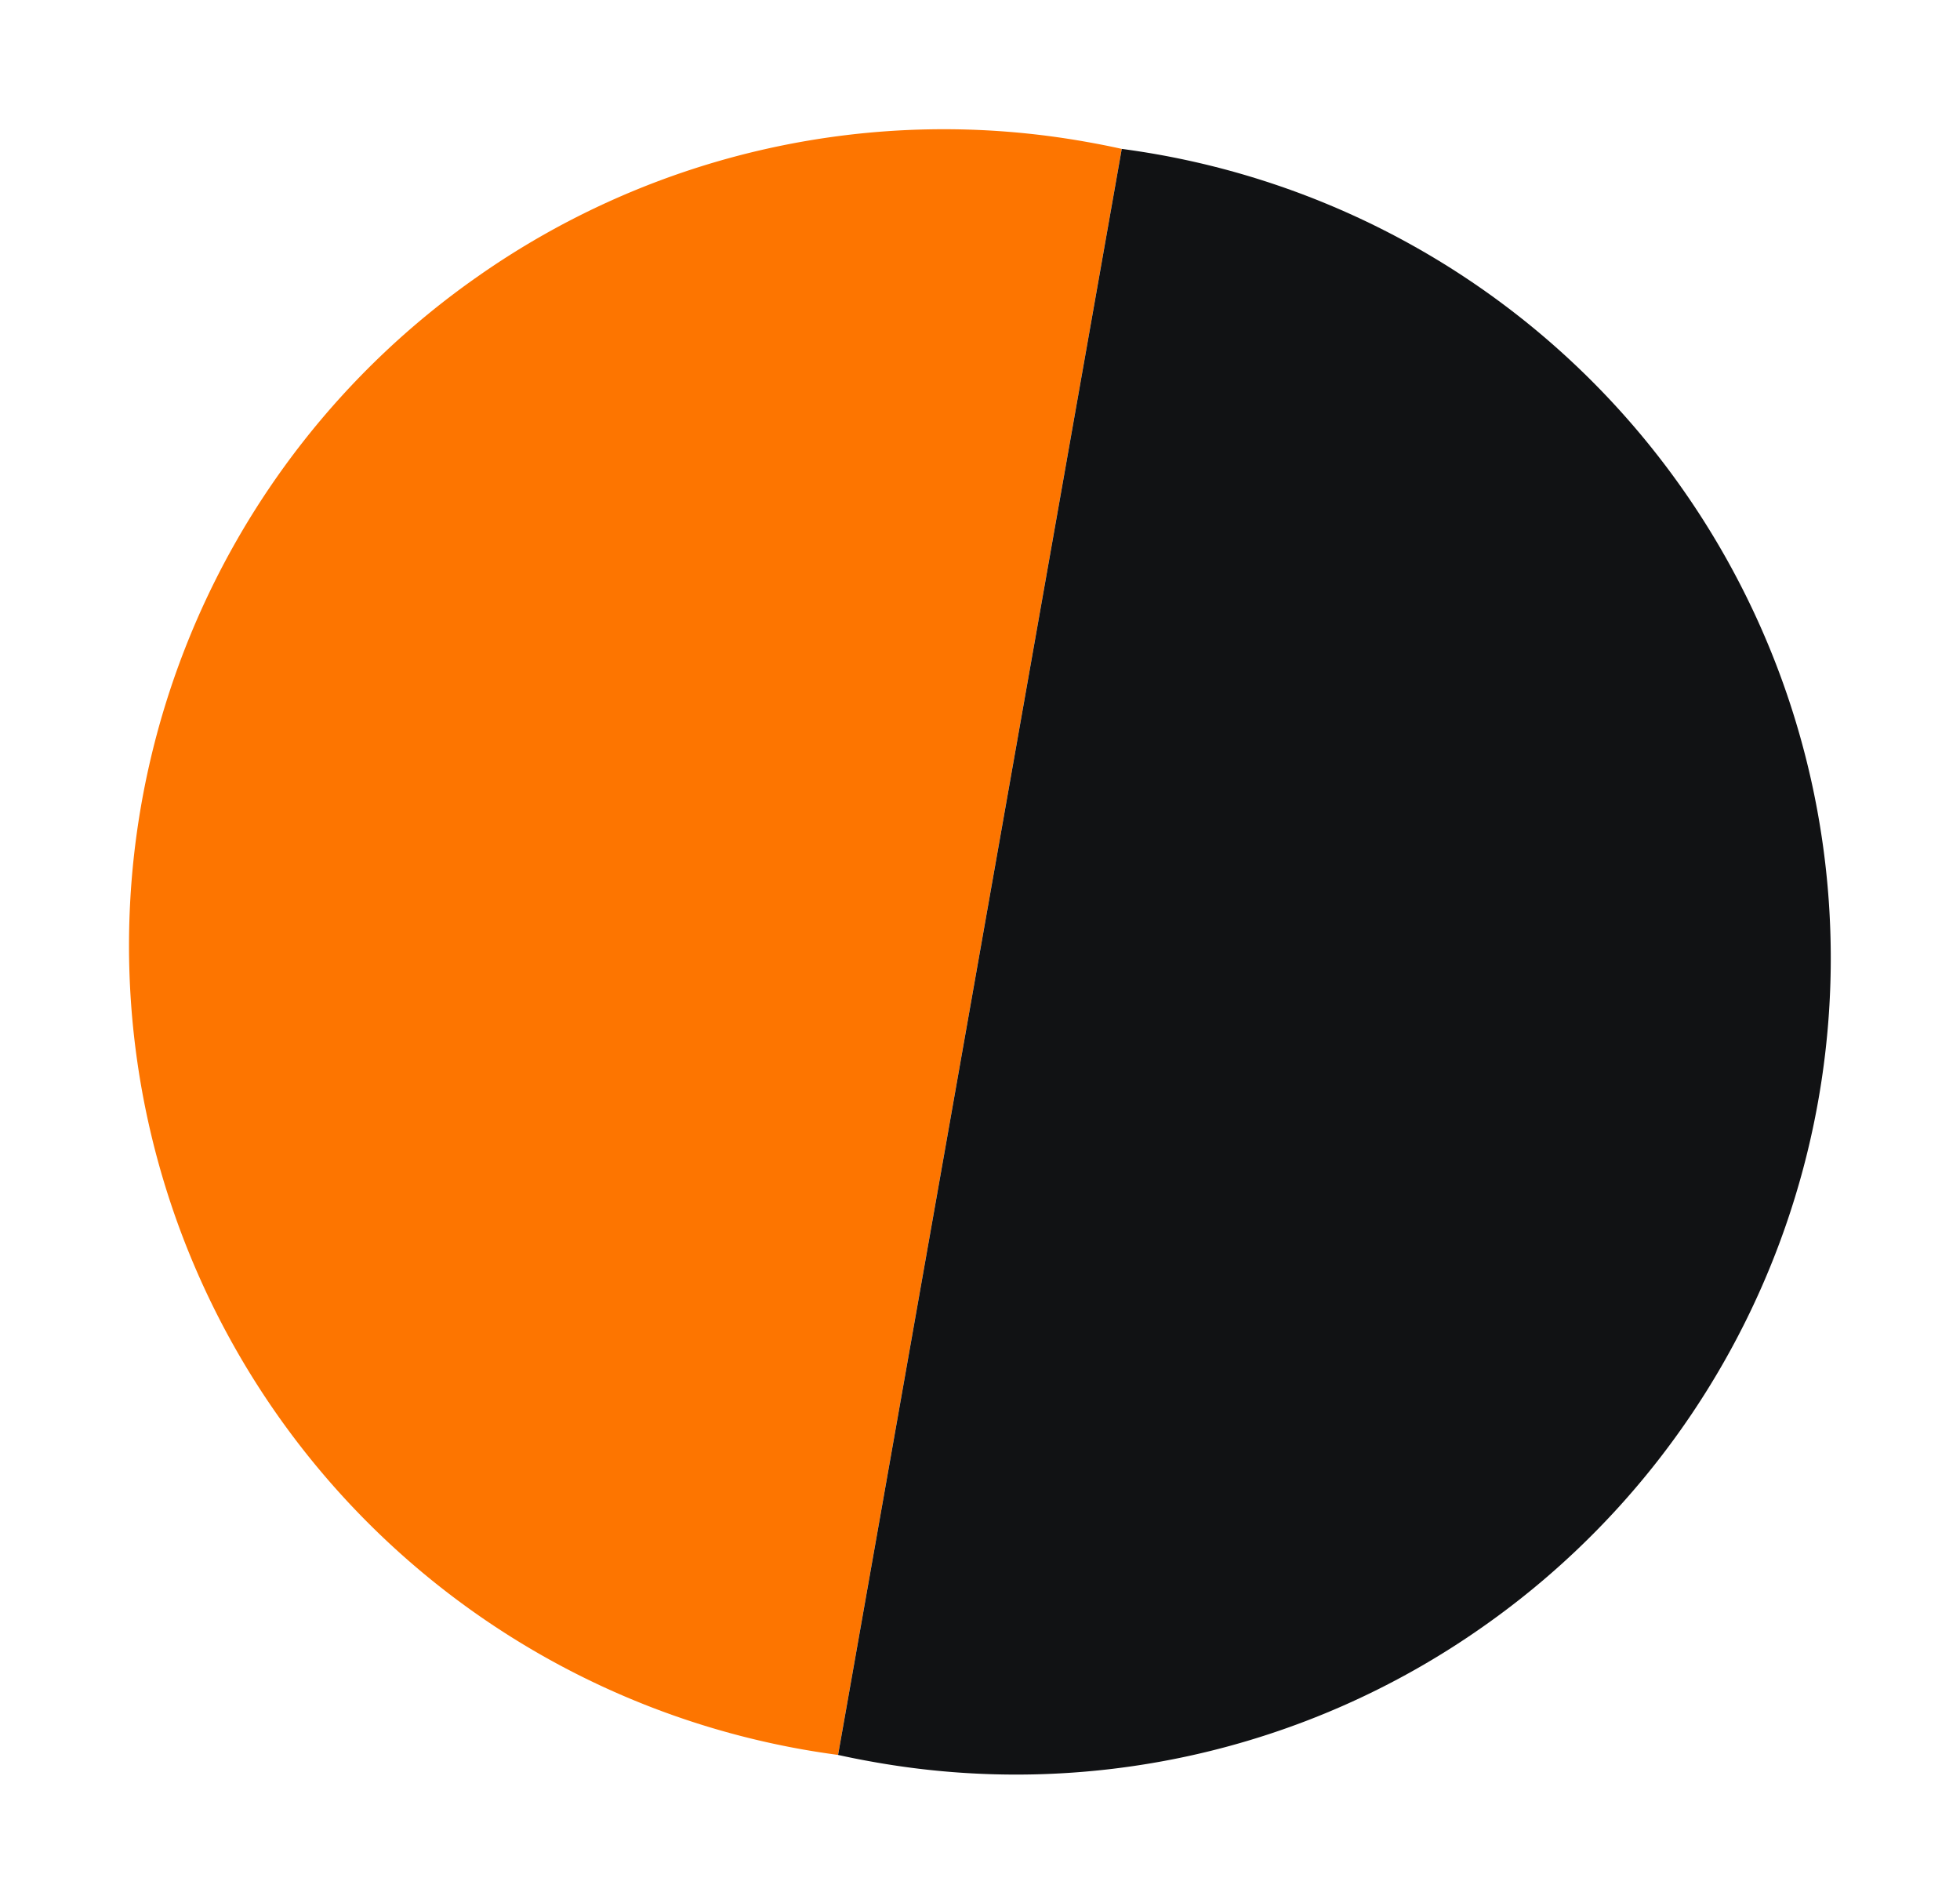
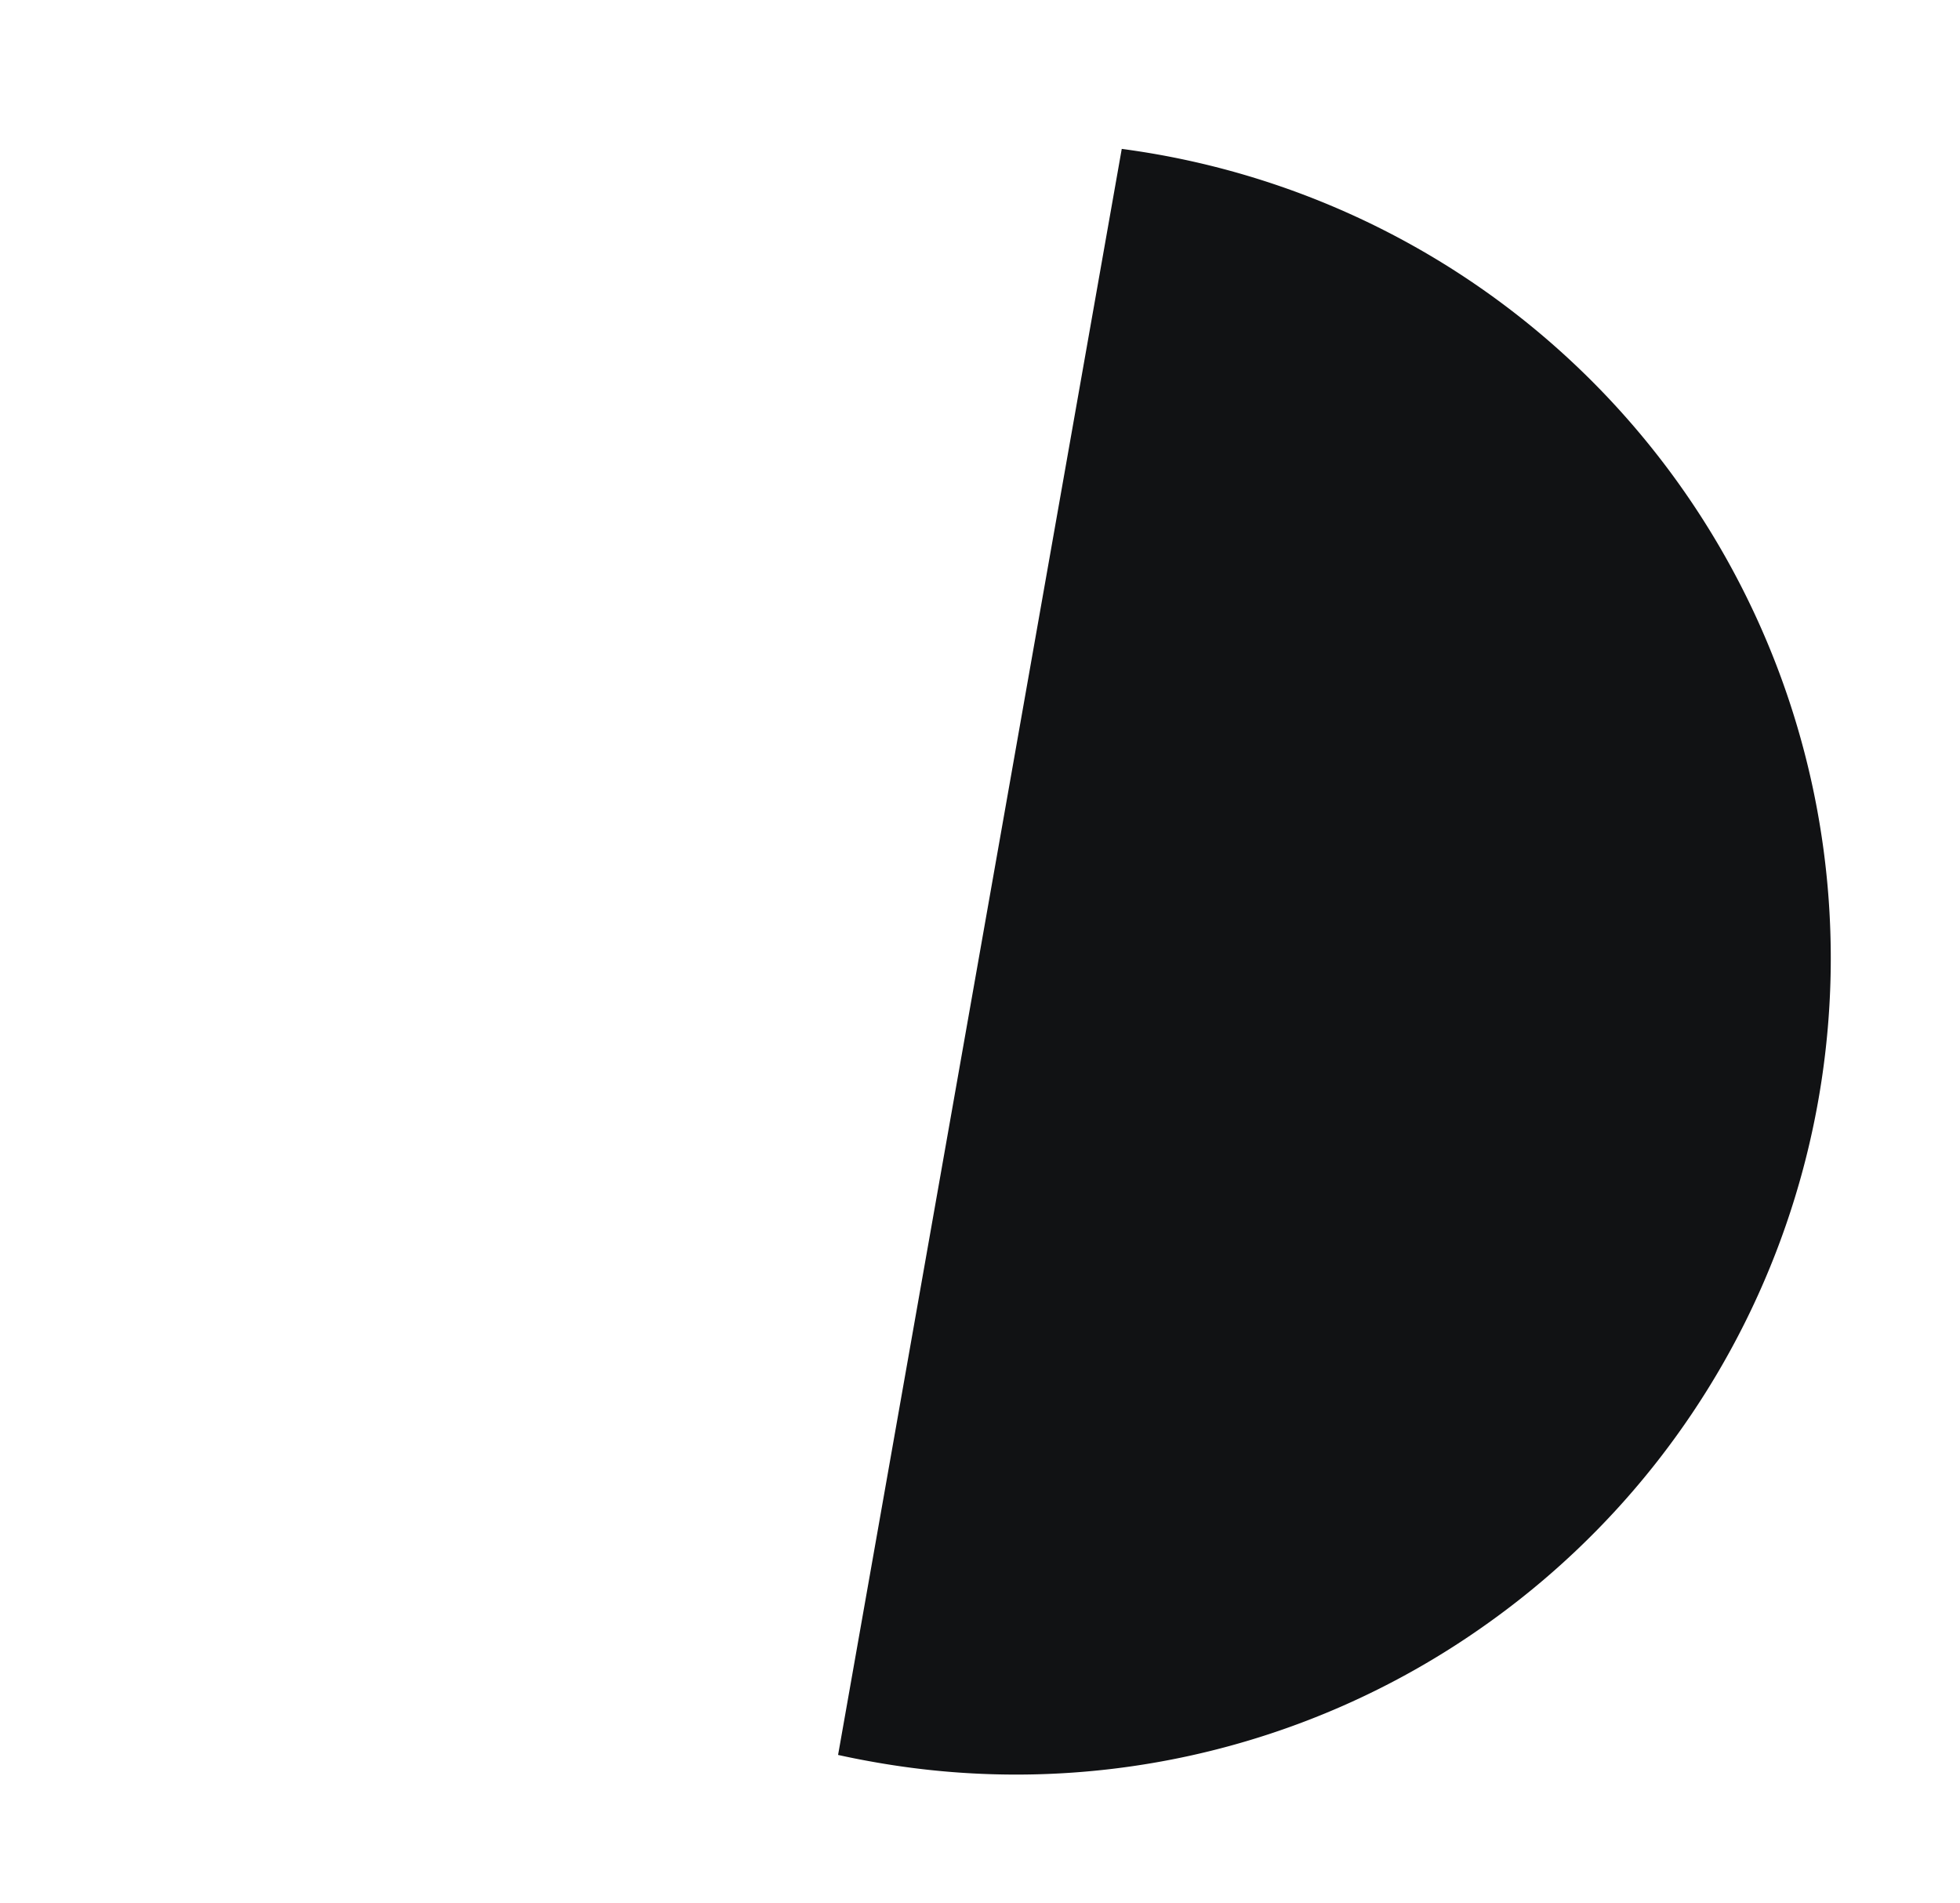
<svg xmlns="http://www.w3.org/2000/svg" width="41.734" height="40.513" viewBox="0 0 41.734 40.513">
  <g id="Group_1337" data-name="Group 1337" transform="matrix(0.985, 0.174, -0.174, 0.985, 6.034, 0)">
-     <path id="Subtraction_1" data-name="Subtraction 1" d="M17.373,34.746A17.376,17.376,0,0,1,5.086,5.087,17.267,17.267,0,0,1,17.373,0c.248,0,.5.005.752.016V34.73C17.857,34.741,17.605,34.746,17.373,34.746Z" transform="translate(0 0)" fill="#fd7500" />
    <path id="Subtraction_2" data-name="Subtraction 2" d="M17.373,34.746A17.376,17.376,0,0,1,5.086,5.087,17.267,17.267,0,0,1,17.373,0c.248,0,.5.005.752.016V34.73C17.857,34.741,17.605,34.746,17.373,34.746Z" transform="translate(36.251 34.746) rotate(180)" fill="#111214" />
  </g>
</svg>